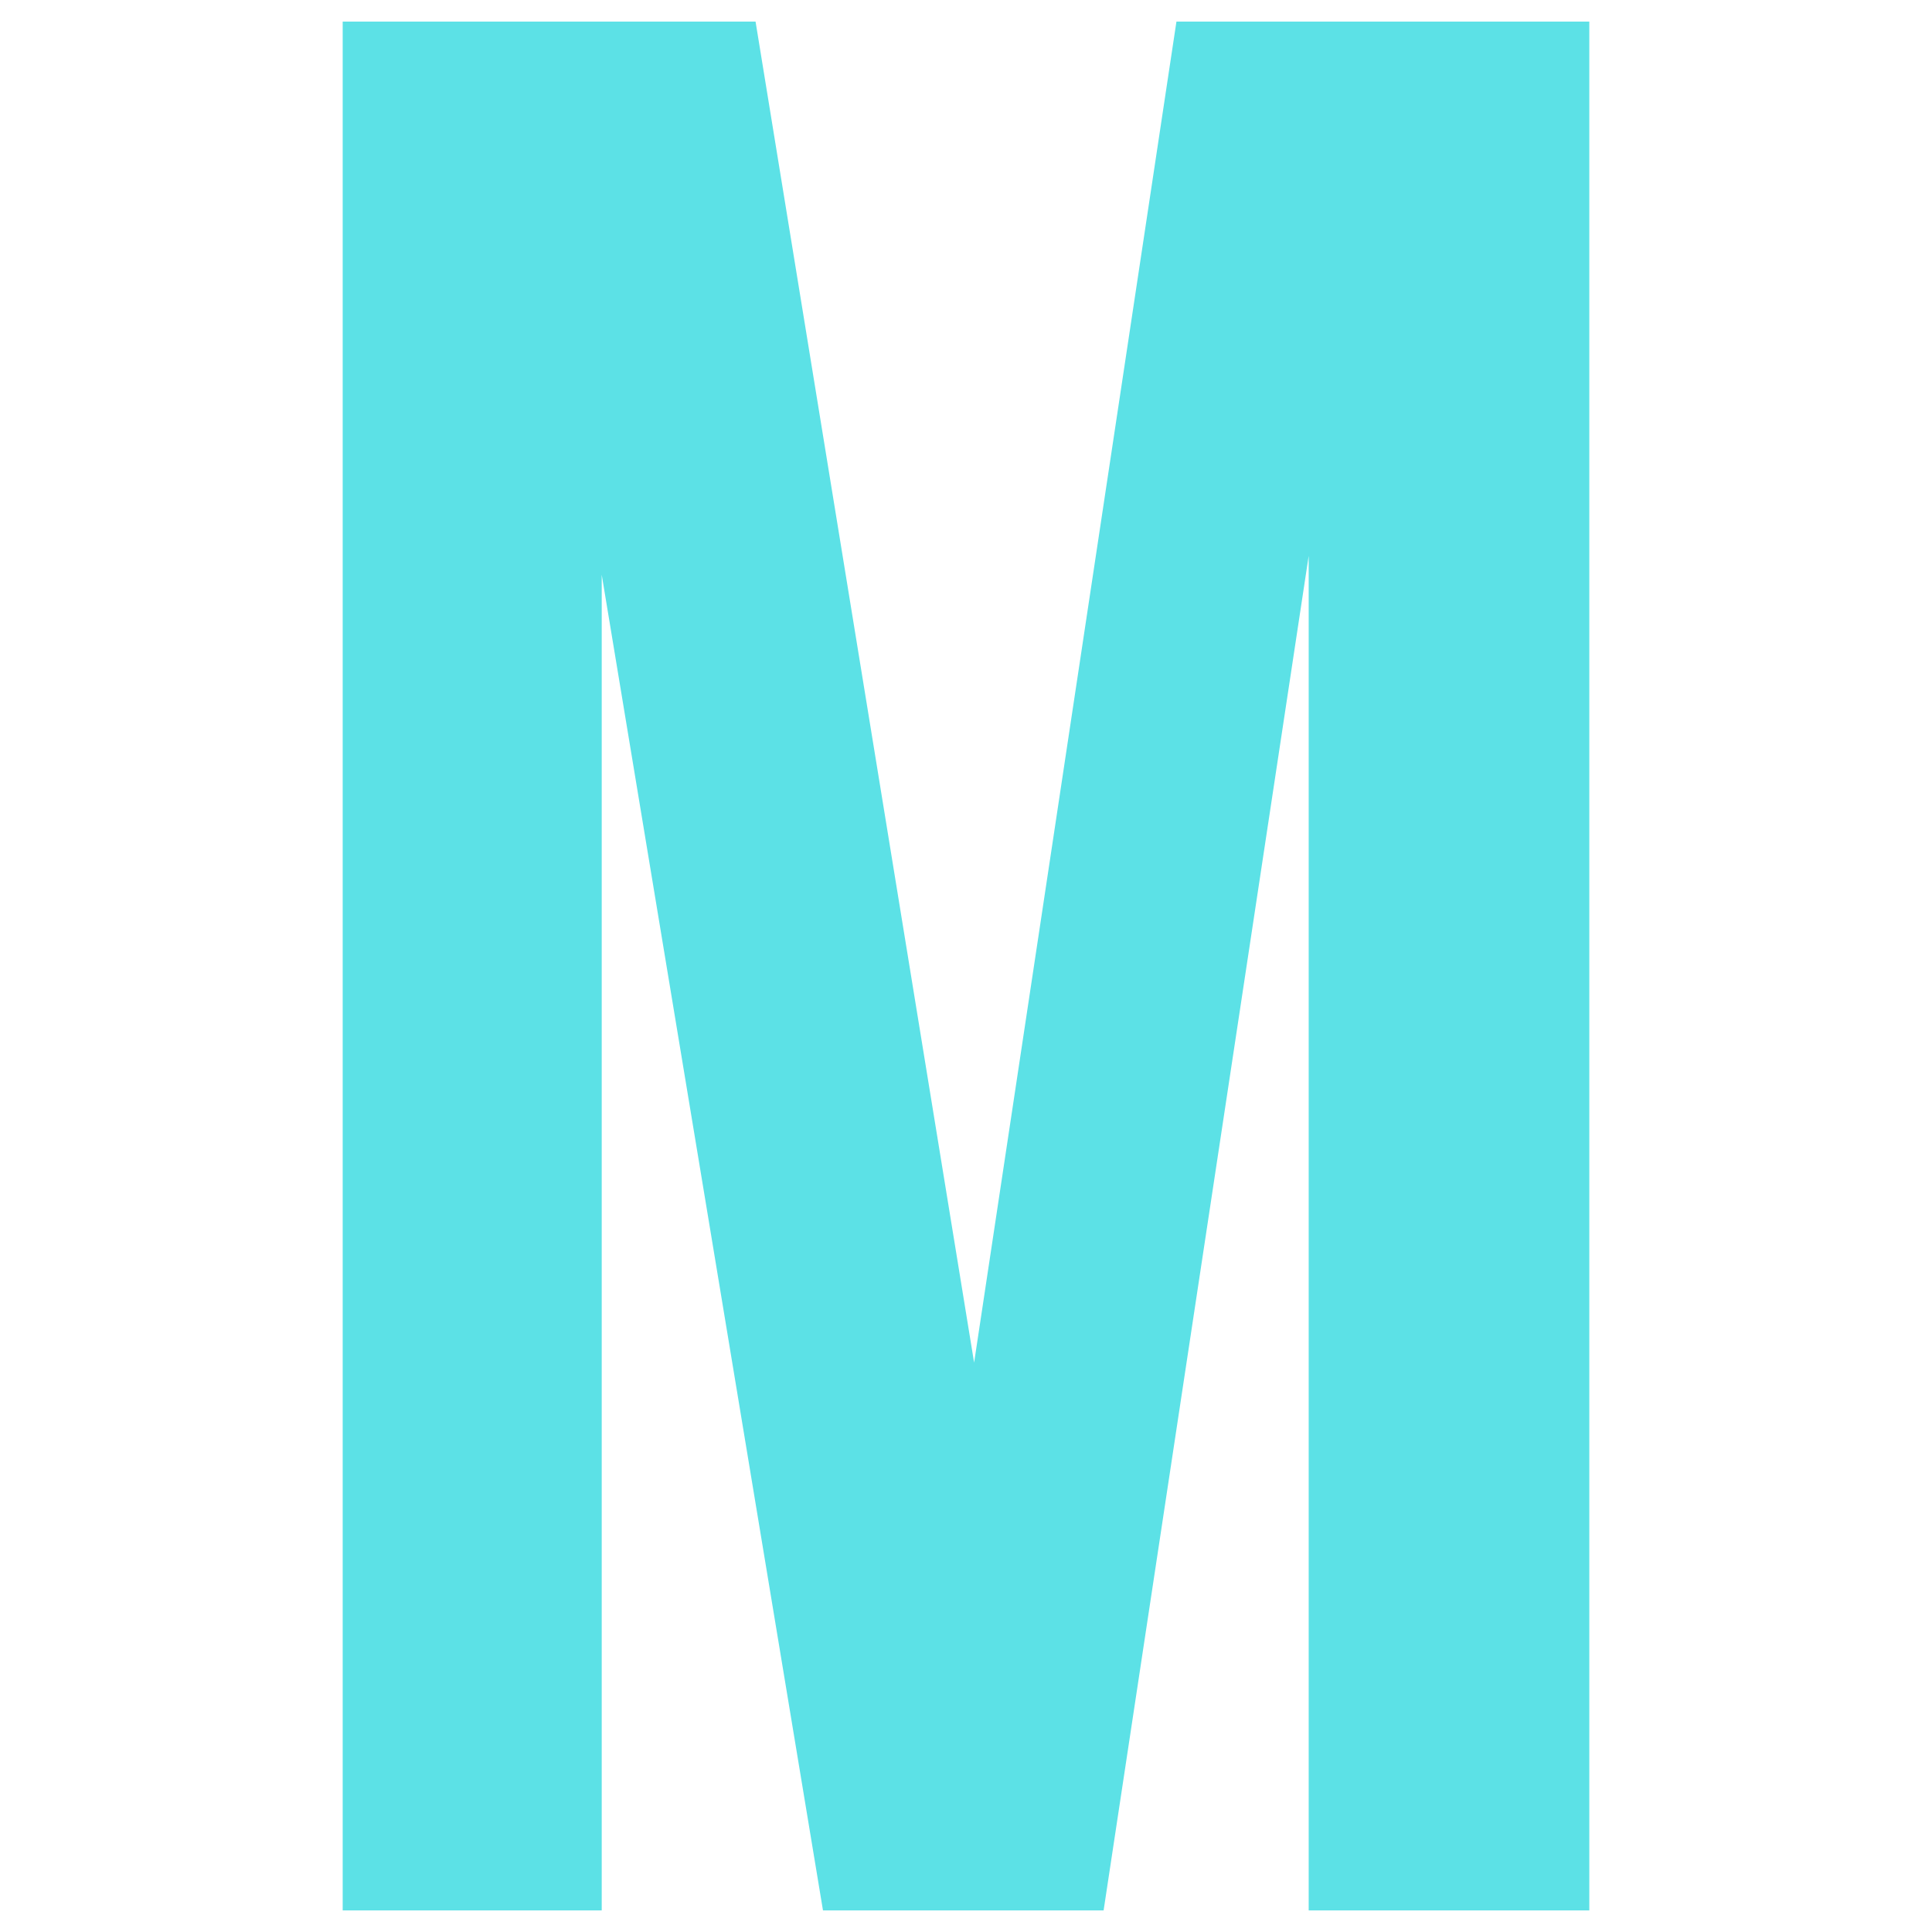
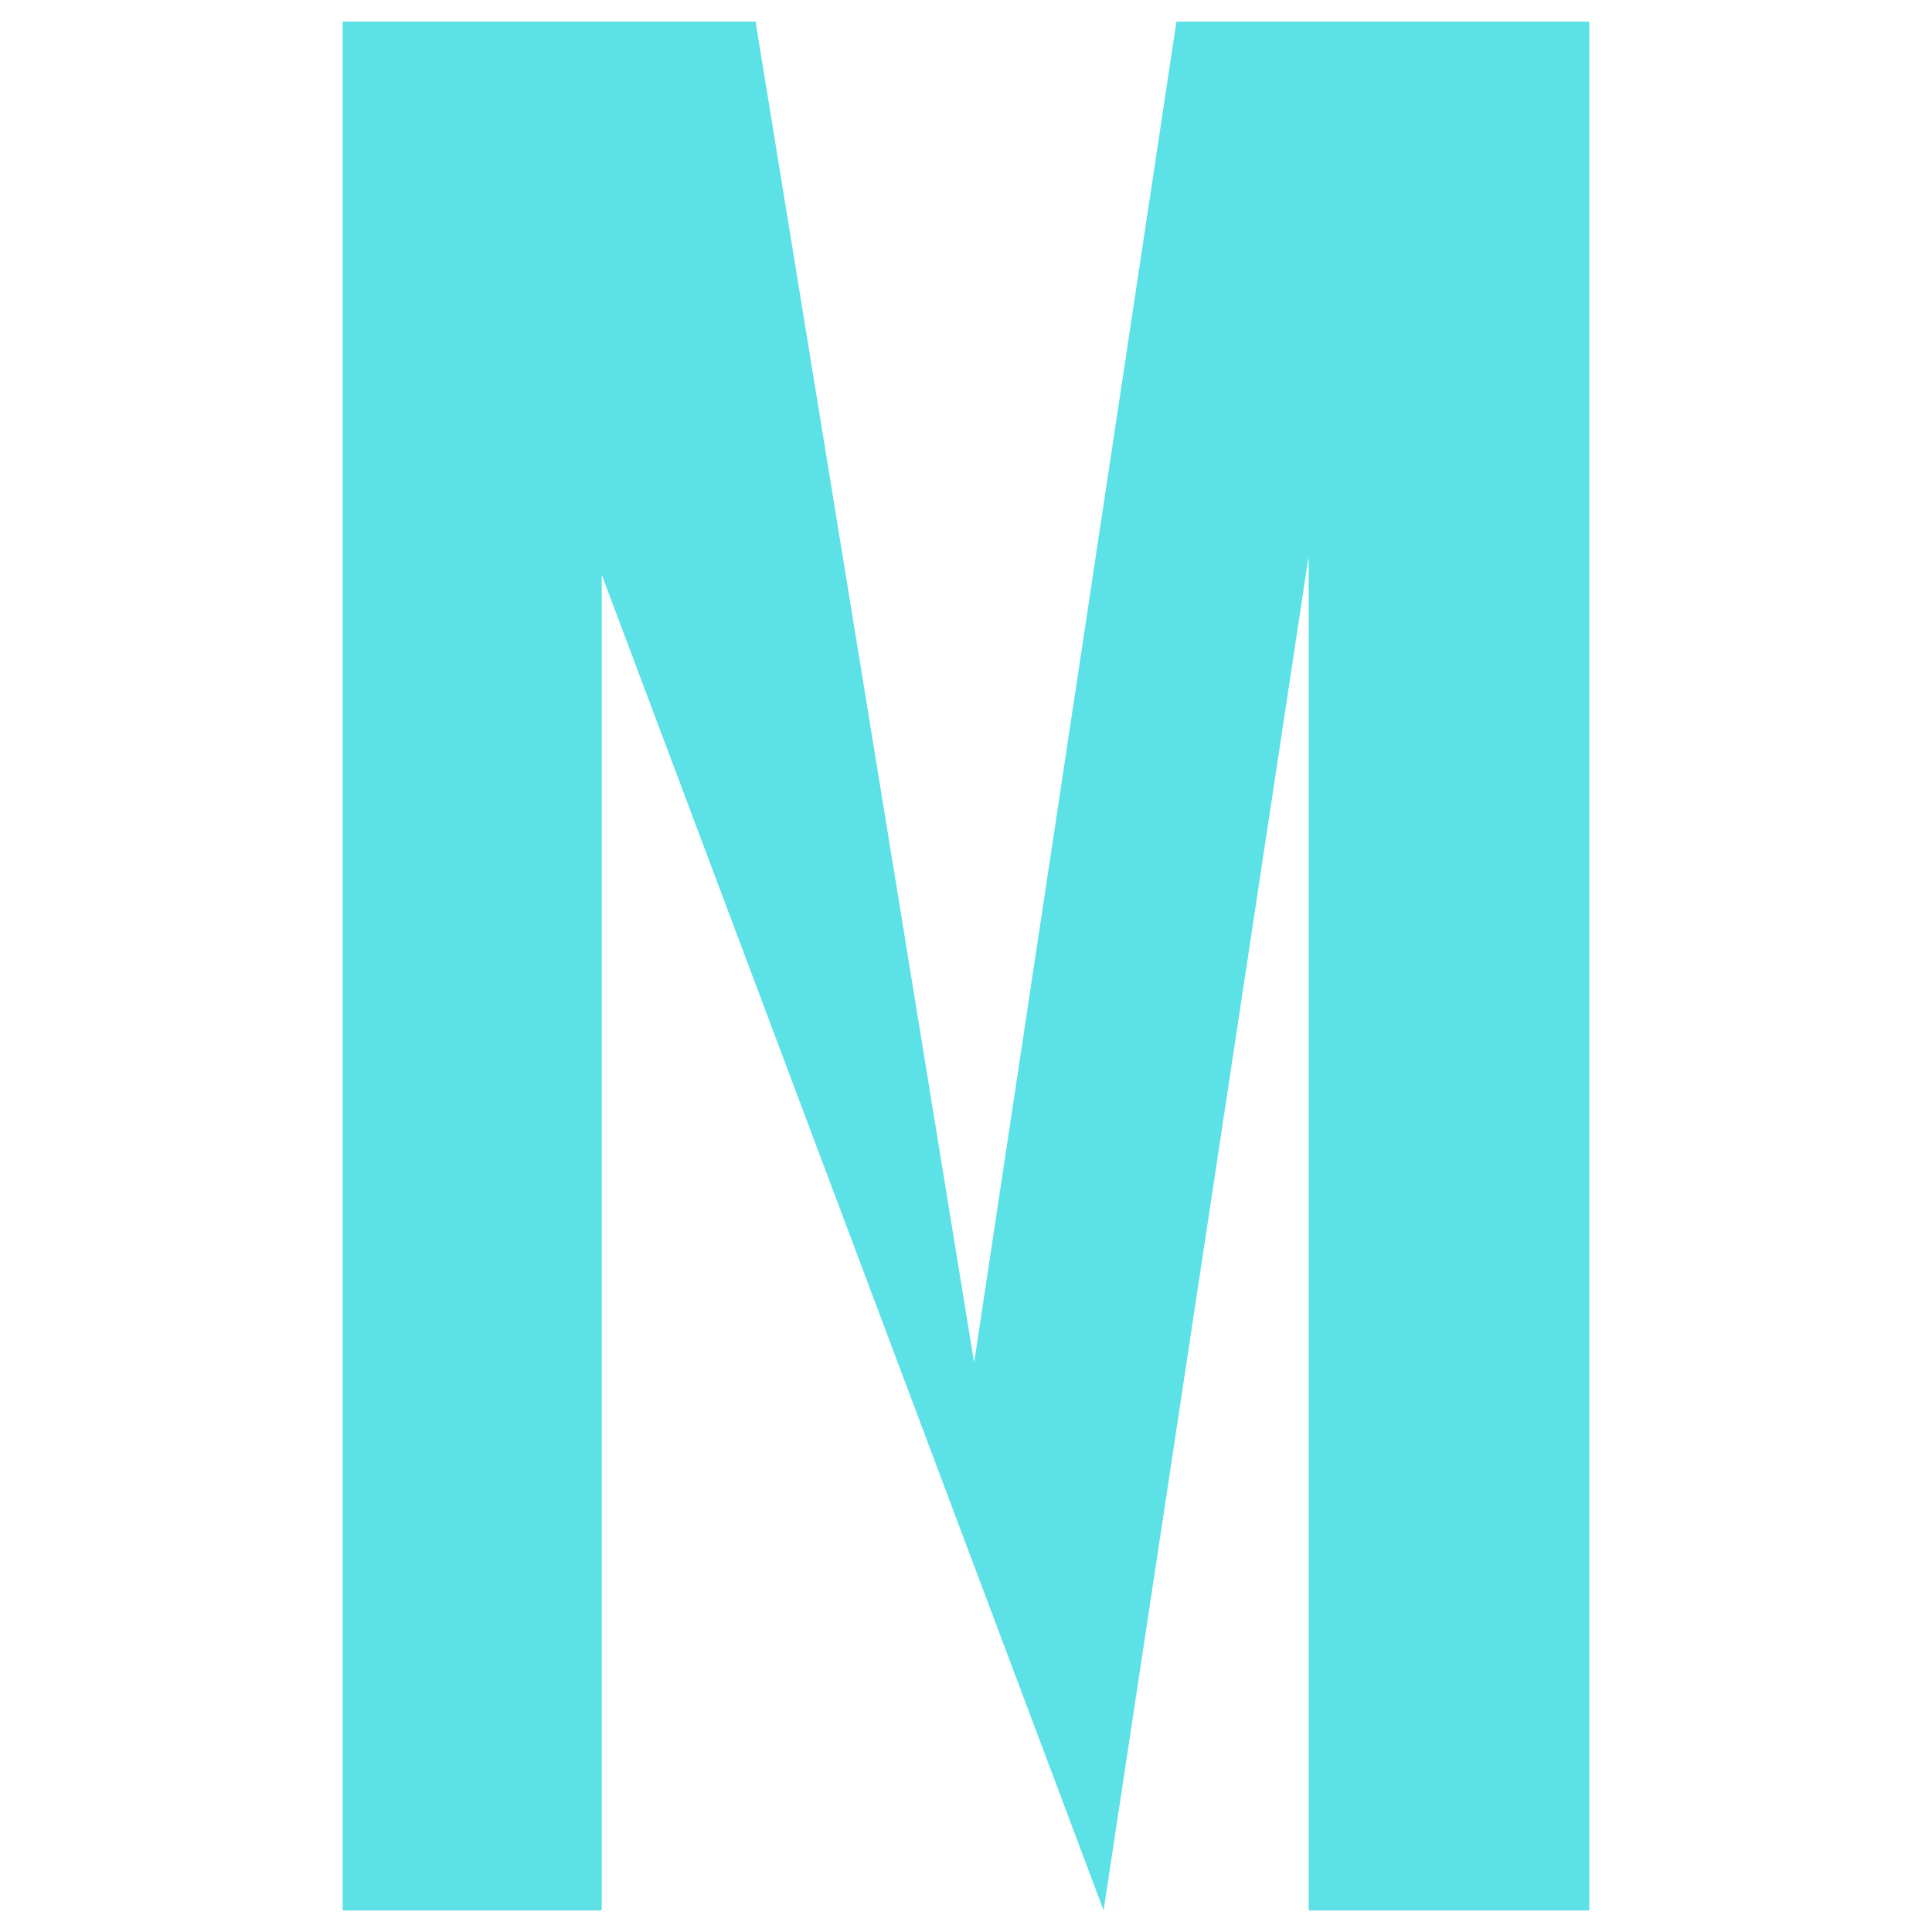
<svg xmlns="http://www.w3.org/2000/svg" id="_Шар_1" data-name="Шар_1" version="1.1" viewBox="0 0 400 400">
  <defs>
    <style> .st0 { fill: #5ce1e6; } </style>
  </defs>
-   <path class="st0" d="M201.68,282.12L243.57,4.47h85.48v391.06h-58.1V115.08l-42.46,280.45h-58.1L124.58,118.99v276.54h-53.63V4.47h85.48l45.25,277.65Z" />
+   <path class="st0" d="M201.68,282.12L243.57,4.47h85.48v391.06h-58.1V115.08l-42.46,280.45L124.58,118.99v276.54h-53.63V4.47h85.48l45.25,277.65Z" />
</svg>